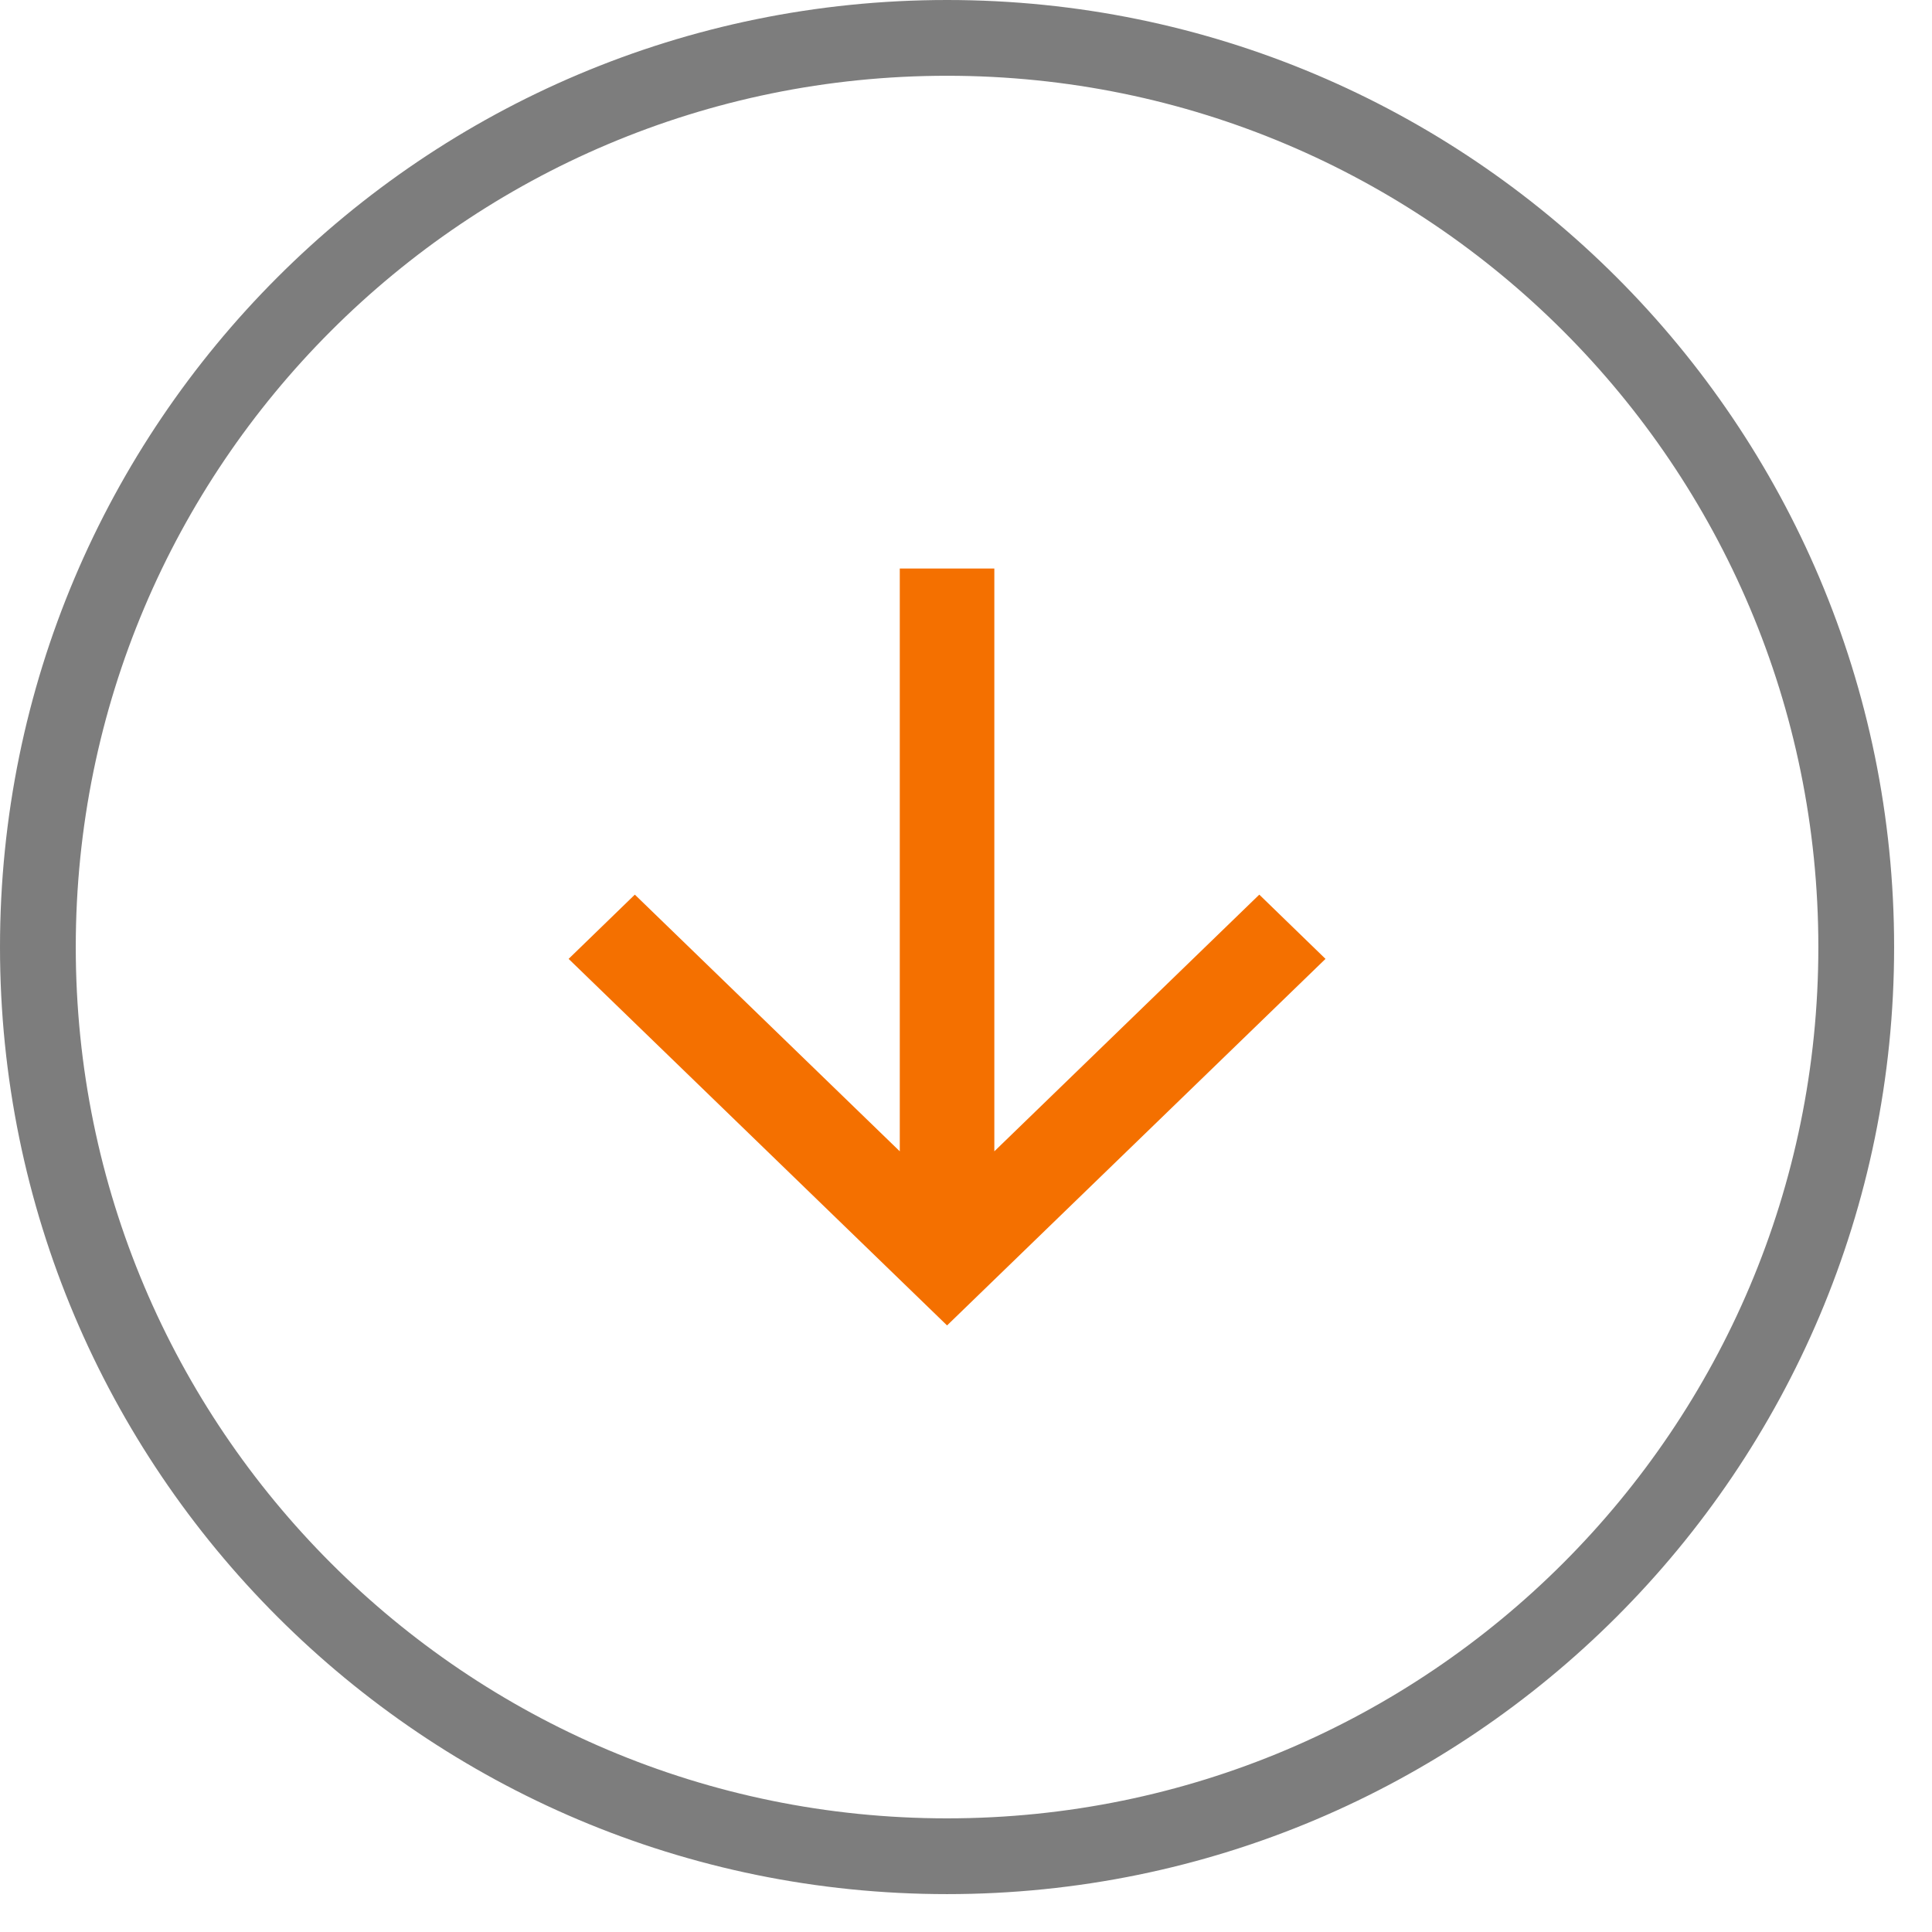
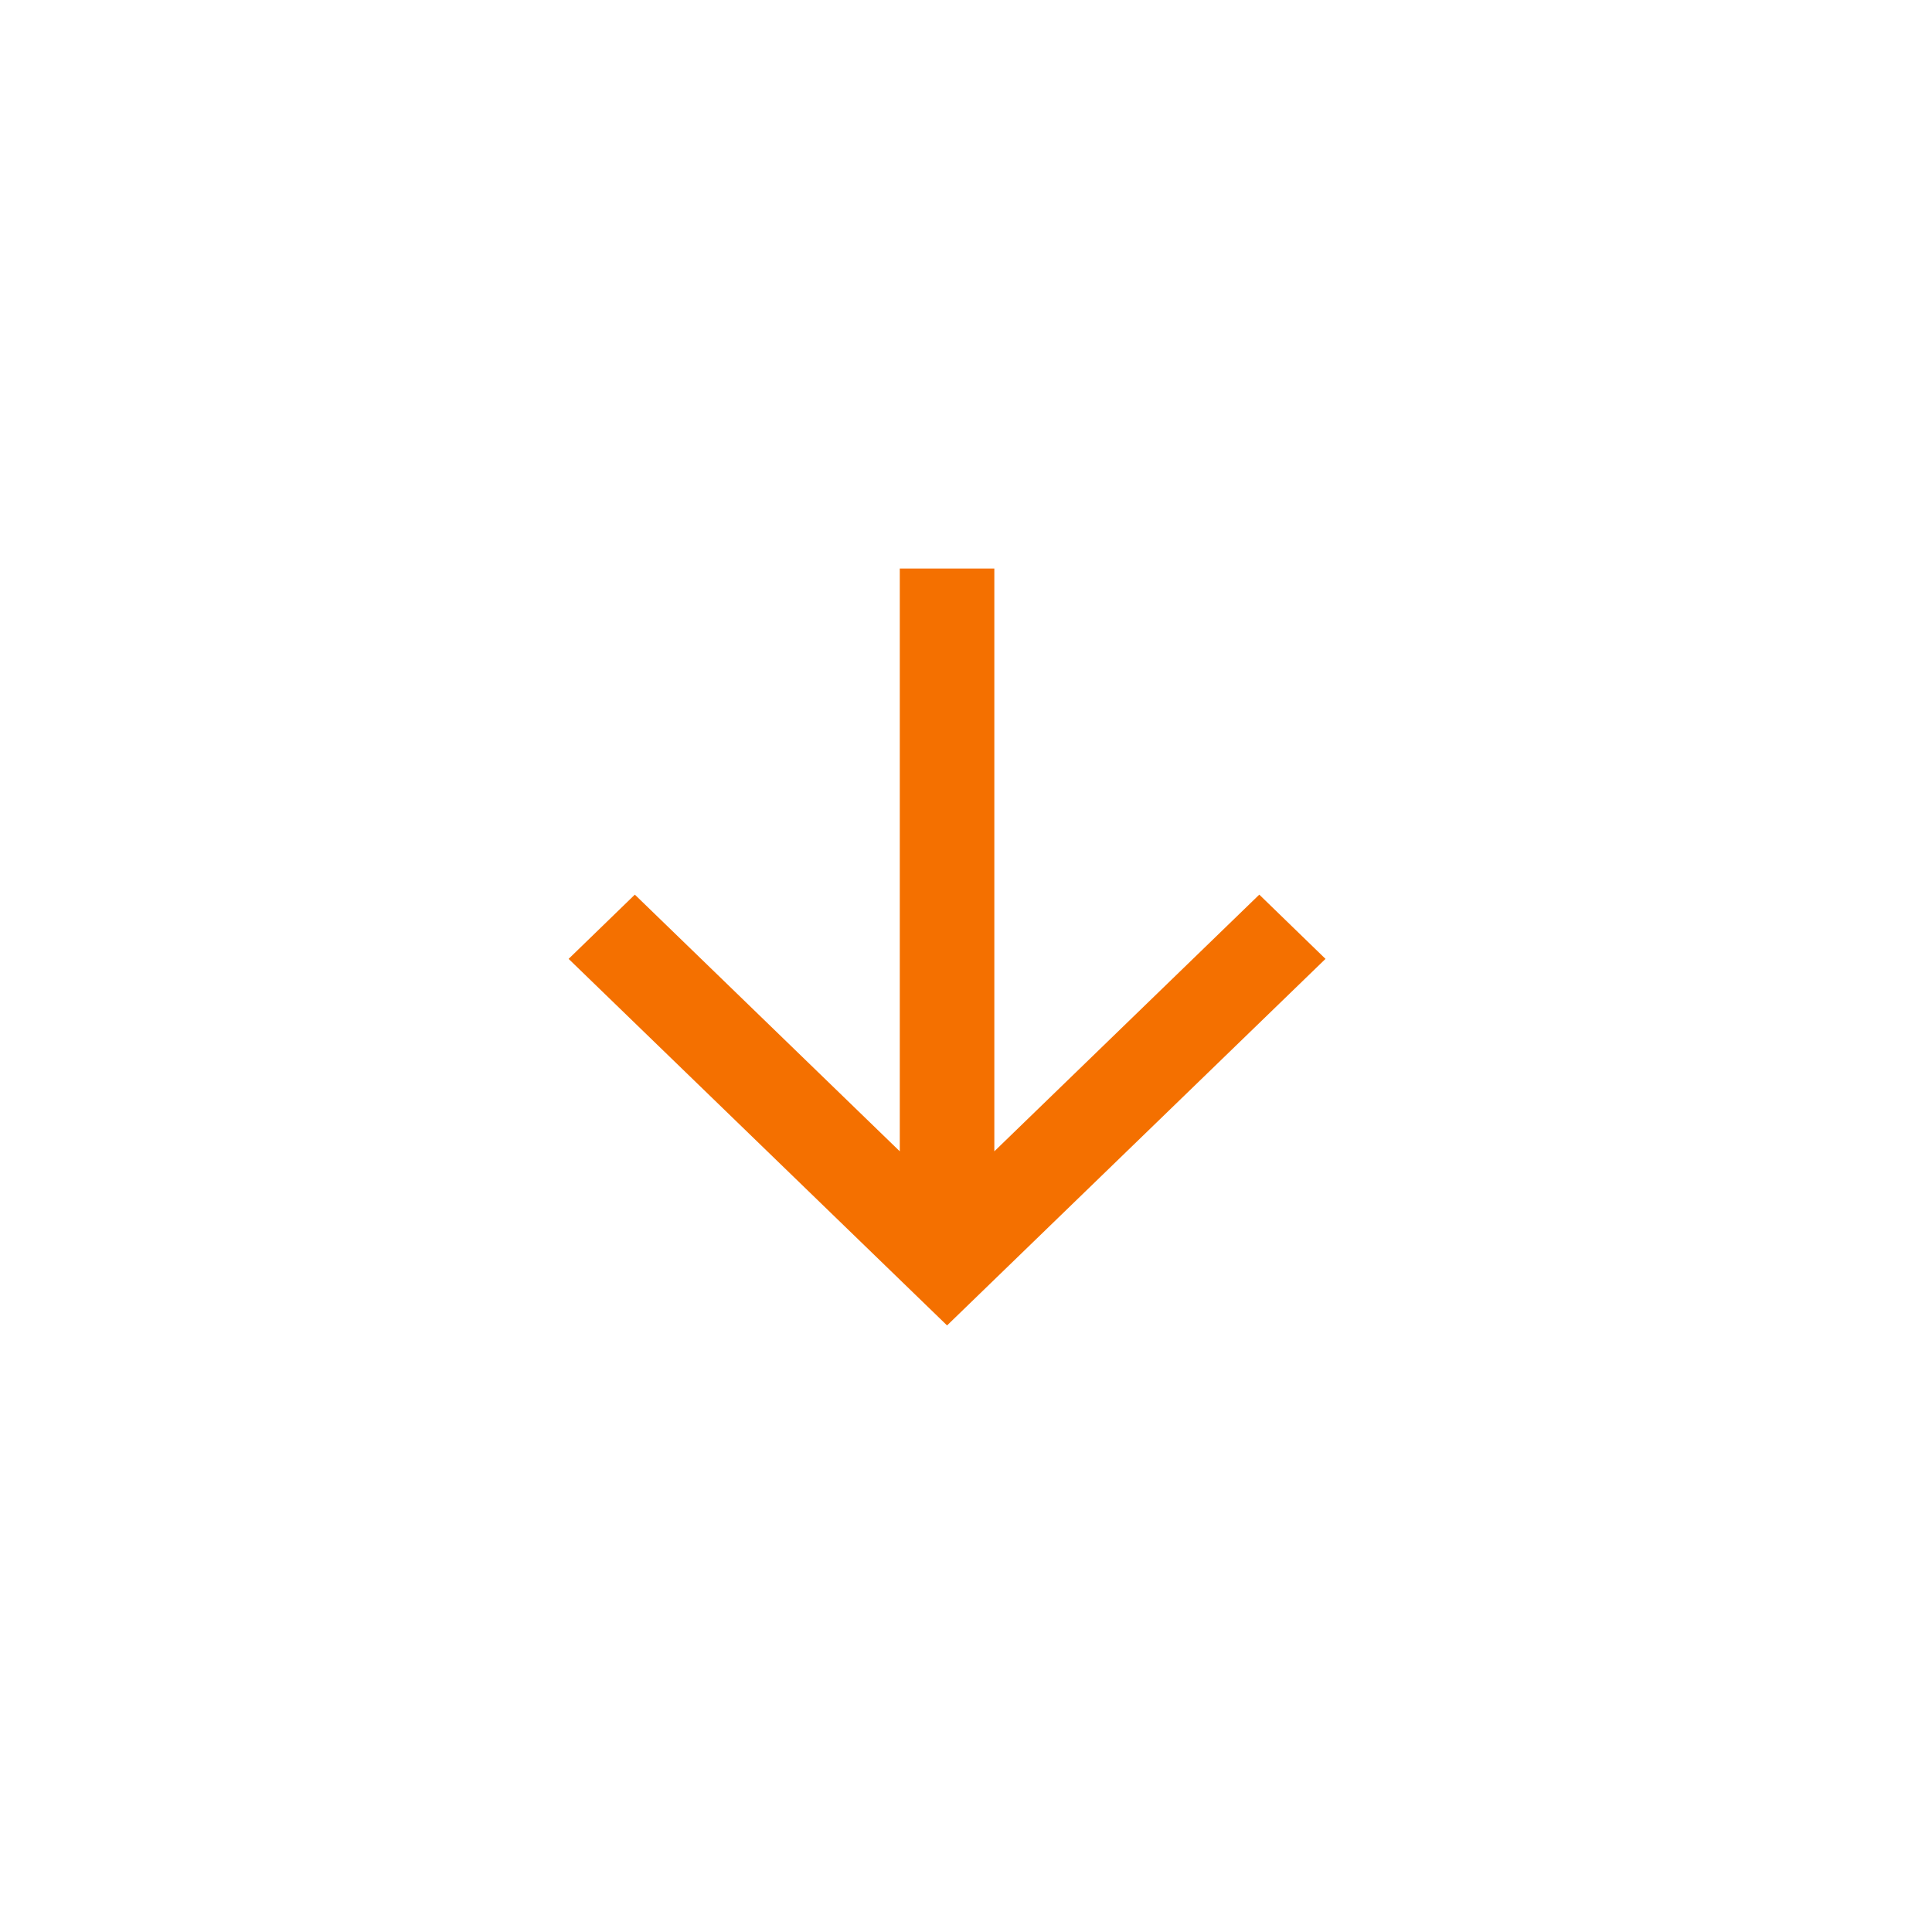
<svg xmlns="http://www.w3.org/2000/svg" width="25.5" height="25.5">
-   <path fill="none" stroke="#7D7D7D" d="M12.5.5c6.627 0 12 5.372 12 12 0 6.627-5.373 12-12 12-6.628 0-12-5.373-12-12 0-6.628 5.372-12 12-12z" />
  <path fill="#F47000" fill-rule="evenodd" d="M13.124 7.504v7.692l3.497-3.388.874.848-4.995 4.838-4.995-4.838.874-.848 3.497 3.388V7.504h1.248z" />
</svg>